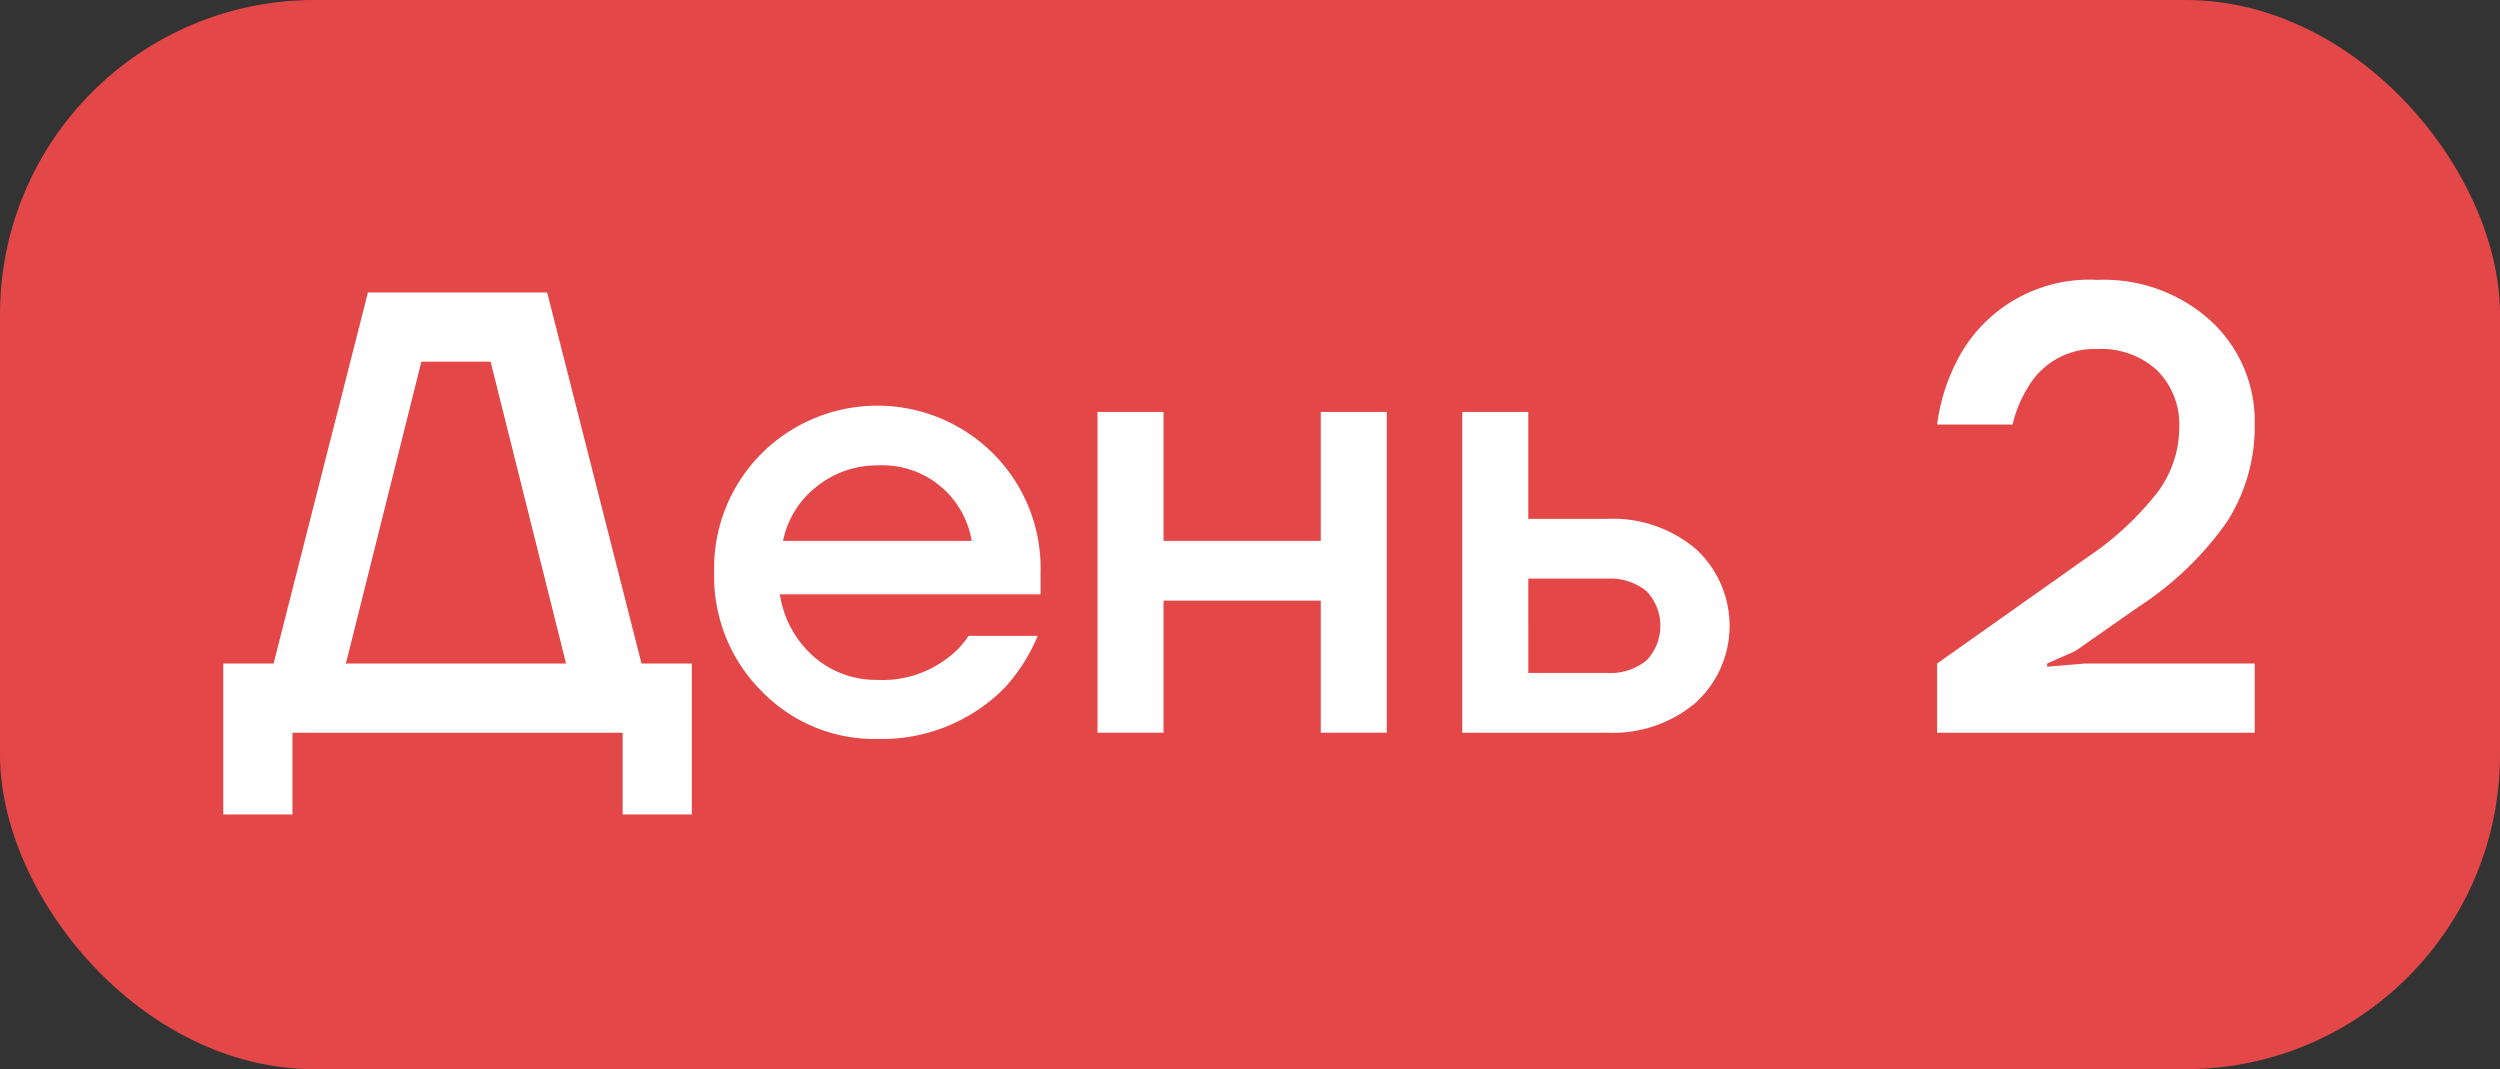
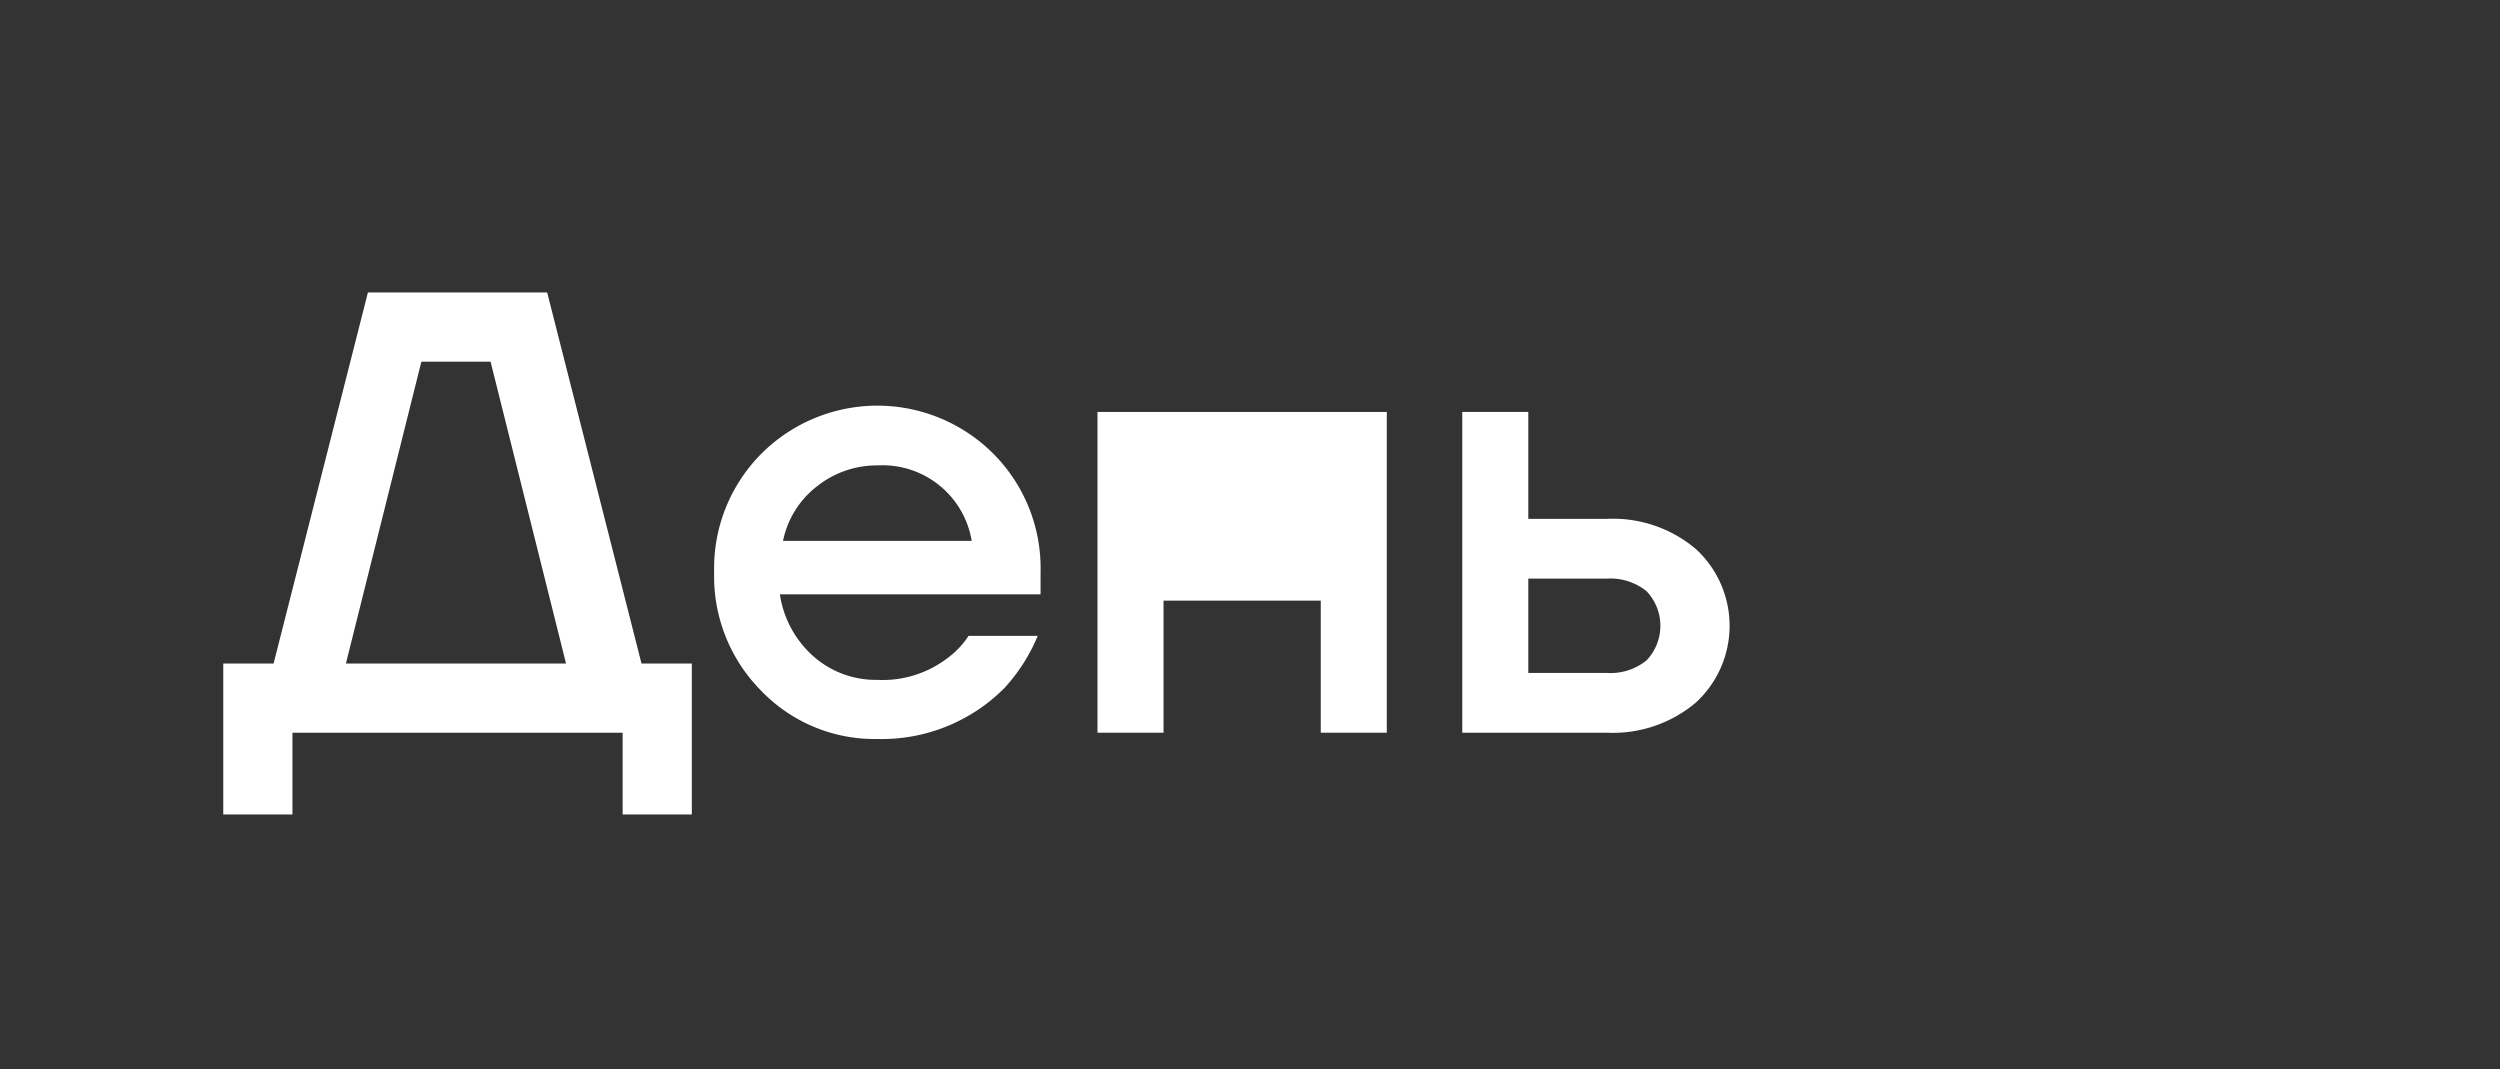
<svg xmlns="http://www.w3.org/2000/svg" viewBox="0 0 159 68">
  <rect x="0" y="0" width="159" height="68" fill="#333333" stroke="none" />
  <defs>
    <style>.cls-1{fill:#e34747;}.cls-2{fill:#fff;}</style>
  </defs>
  <g id="Слой_2" data-name="Слой 2">
    <g id="Направляющие">
      <g id="Обложка">
-         <rect class="cls-1" width="159" height="68" rx="20" />
        <path class="cls-2" d="M14.2,51.8V42.2h3.2l6-23.6H34.8l6,23.6H44v9.6H39.6V46.6h-21v5.2ZM22,42.2H36L31.2,23H26.8Z" />
        <path class="cls-2" d="M48.42,43.94a10.32,10.32,0,0,1-3-7.54,10.32,10.32,0,0,1,3-7.54,10.43,10.43,0,0,1,14.76,0,10.32,10.32,0,0,1,3,7.54v1.4H49.6a6.56,6.56,0,0,0,2.2,4,6,6,0,0,0,4,1.44,6.79,6.79,0,0,0,4.48-1.4,5.36,5.36,0,0,0,1.32-1.4H66a11.32,11.32,0,0,1-2.12,3.32A11,11,0,0,1,55.8,47,10,10,0,0,1,48.42,43.94ZM49.8,34.4h12a5.75,5.75,0,0,0-6-4.8A6.09,6.09,0,0,0,52,30.9,5.85,5.85,0,0,0,49.8,34.4Z" />
-         <path class="cls-2" d="M69.8,46.6V26.2H74v8.2H84V26.2h4.2V46.6H84V38.2H74v8.4Z" />
+         <path class="cls-2" d="M69.8,46.6V26.2H74H84V26.2h4.2V46.6H84V38.2H74v8.4Z" />
        <path class="cls-2" d="M93,46.6V26.2h4.2V33h5a8.16,8.16,0,0,1,5.66,1.92,6.63,6.63,0,0,1,0,9.76,8.16,8.16,0,0,1-5.66,1.92Zm4.2-3.8h5a3.65,3.65,0,0,0,2.52-.8,3.19,3.19,0,0,0,0-4.4,3.65,3.65,0,0,0-2.52-.8h-5Z" />
-         <path class="cls-2" d="M123.2,46.6V42.2l9.56-6.76a19.23,19.23,0,0,0,4.48-4.16,6.91,6.91,0,0,0,1.36-4.08,4.86,4.86,0,0,0-1.4-3.64,5.22,5.22,0,0,0-3.8-1.36A4.86,4.86,0,0,0,129,24.6a7.83,7.83,0,0,0-1,2.4h-4.8a12.35,12.35,0,0,1,1.56-4.6,9.45,9.45,0,0,1,8.64-4.6,10.1,10.1,0,0,1,7.22,2.62A8.68,8.68,0,0,1,143.4,27a11.23,11.23,0,0,1-1.76,6.18A20.43,20.43,0,0,1,136,38.6l-4,2.8-1.8.8v.2l2.4-.2h10.8v4.4Z" />
      </g>
    </g>
  </g>
</svg>